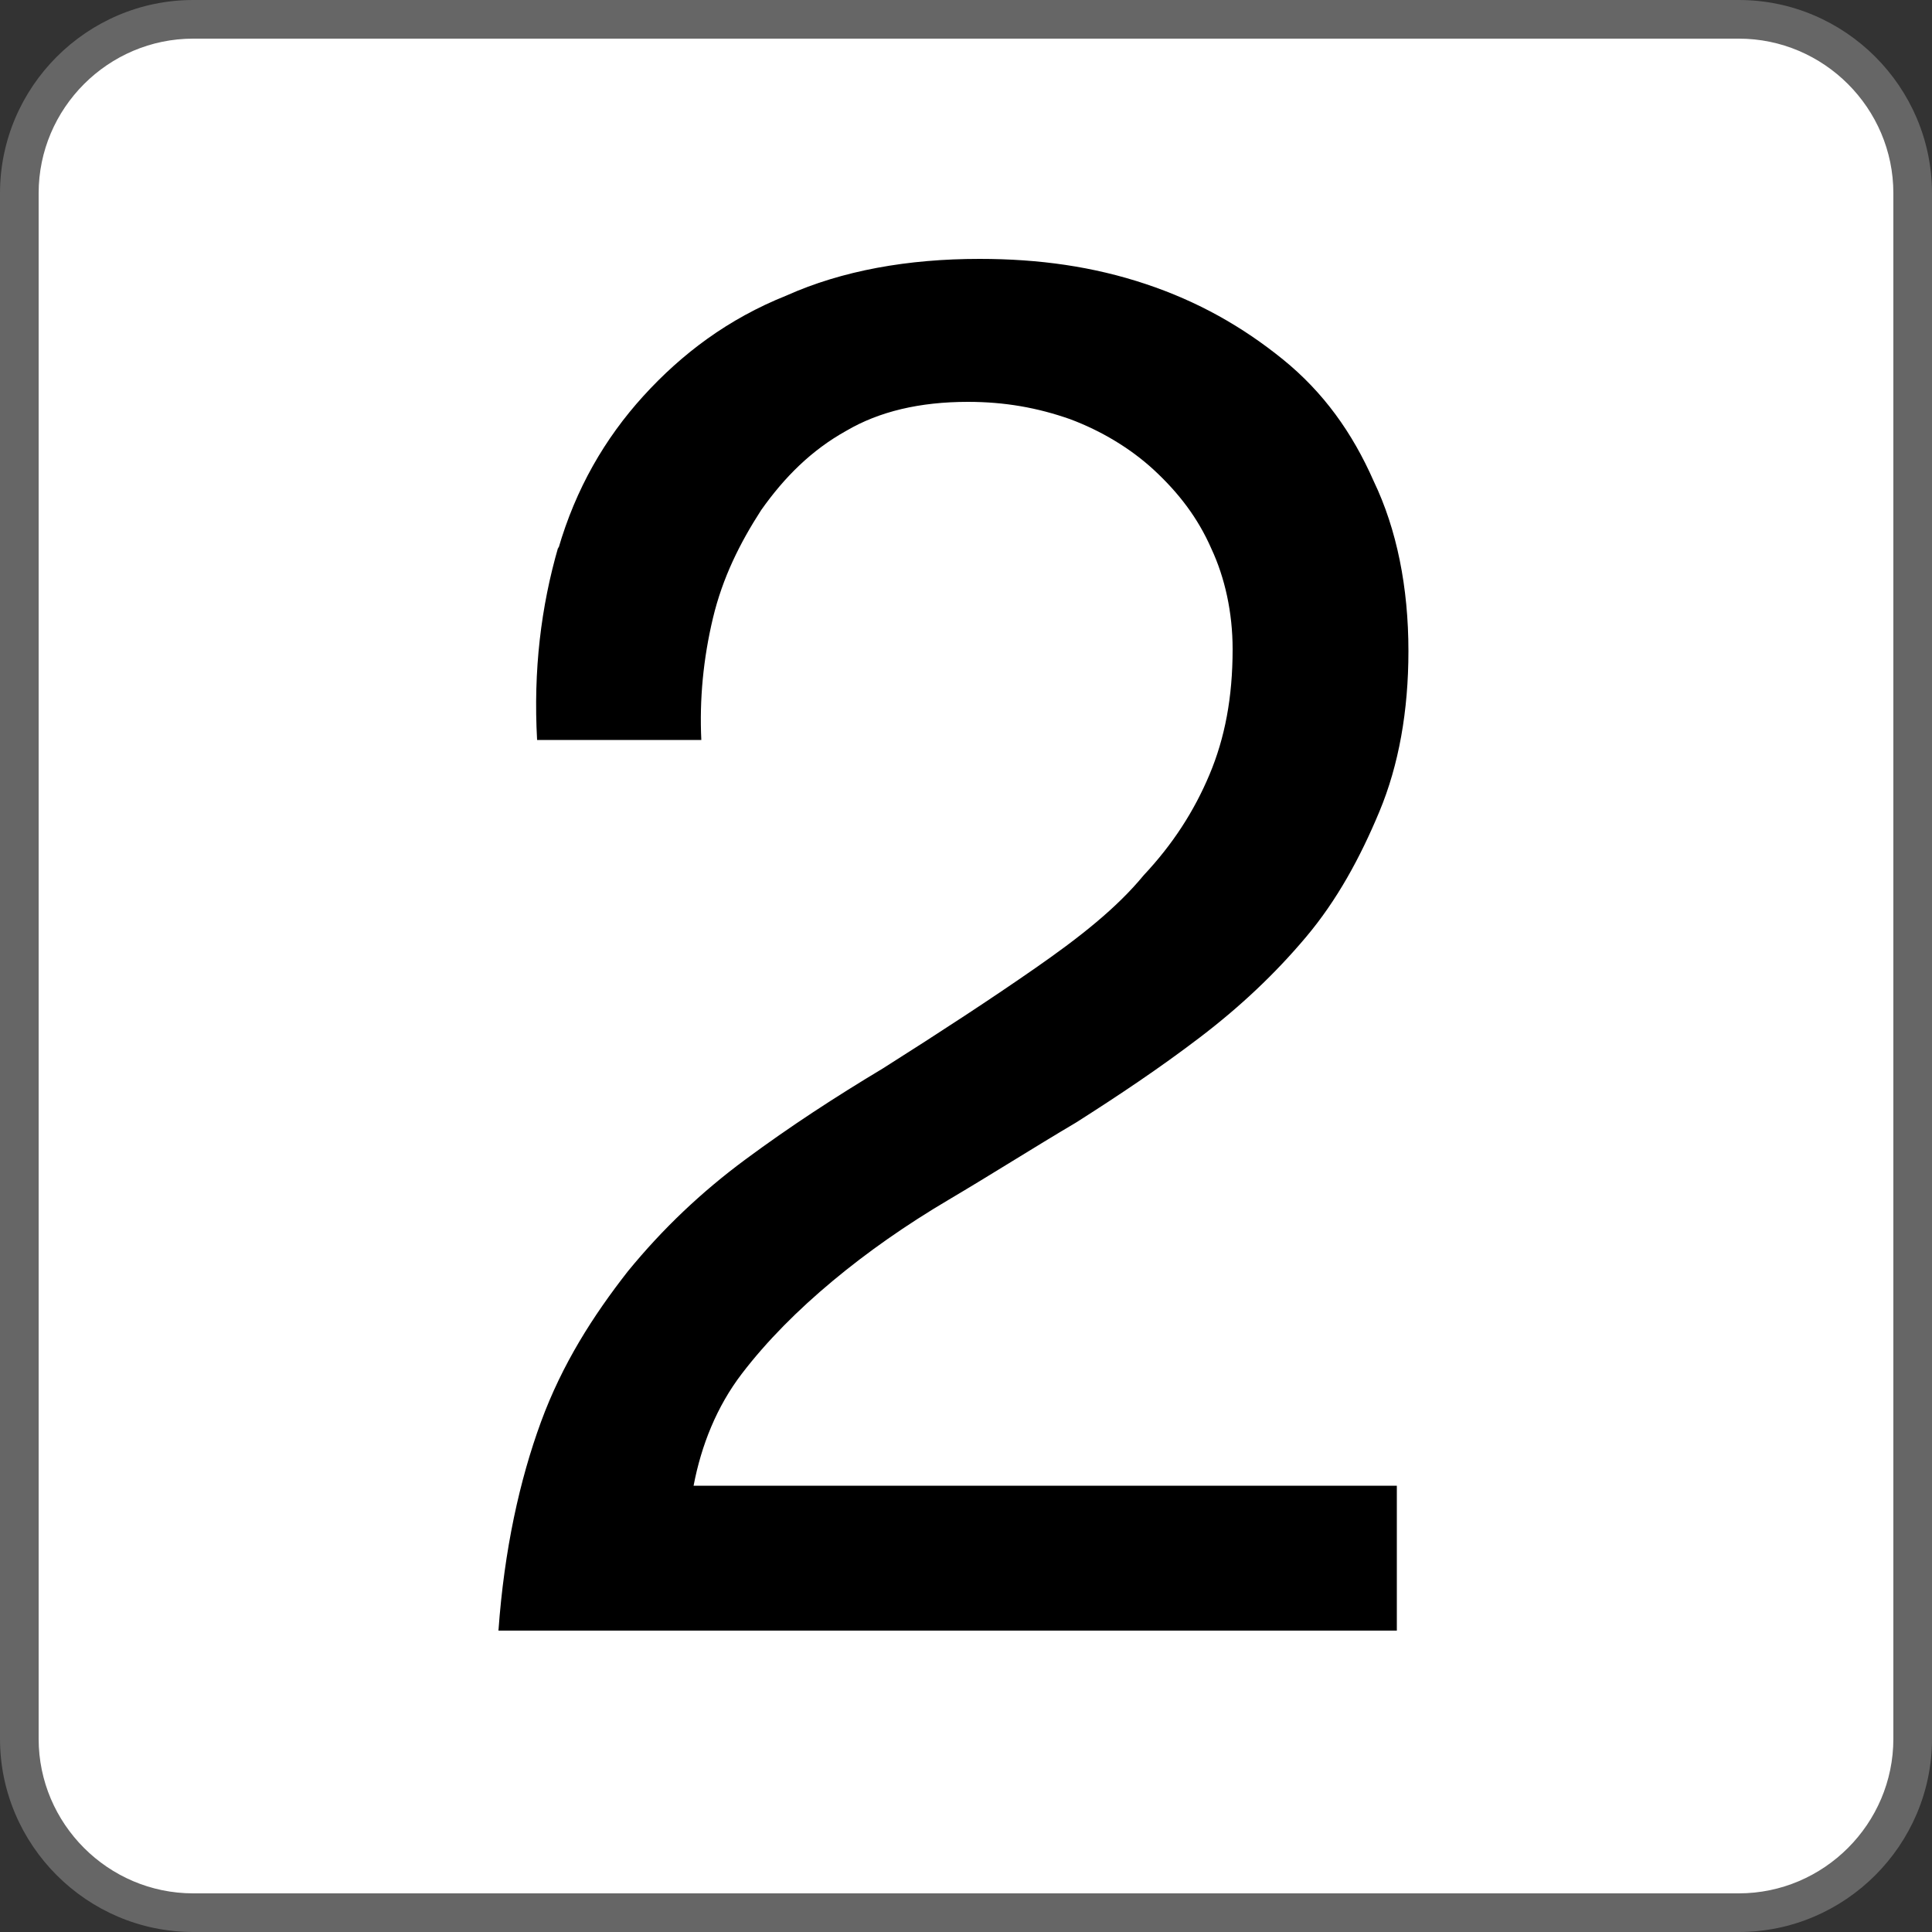
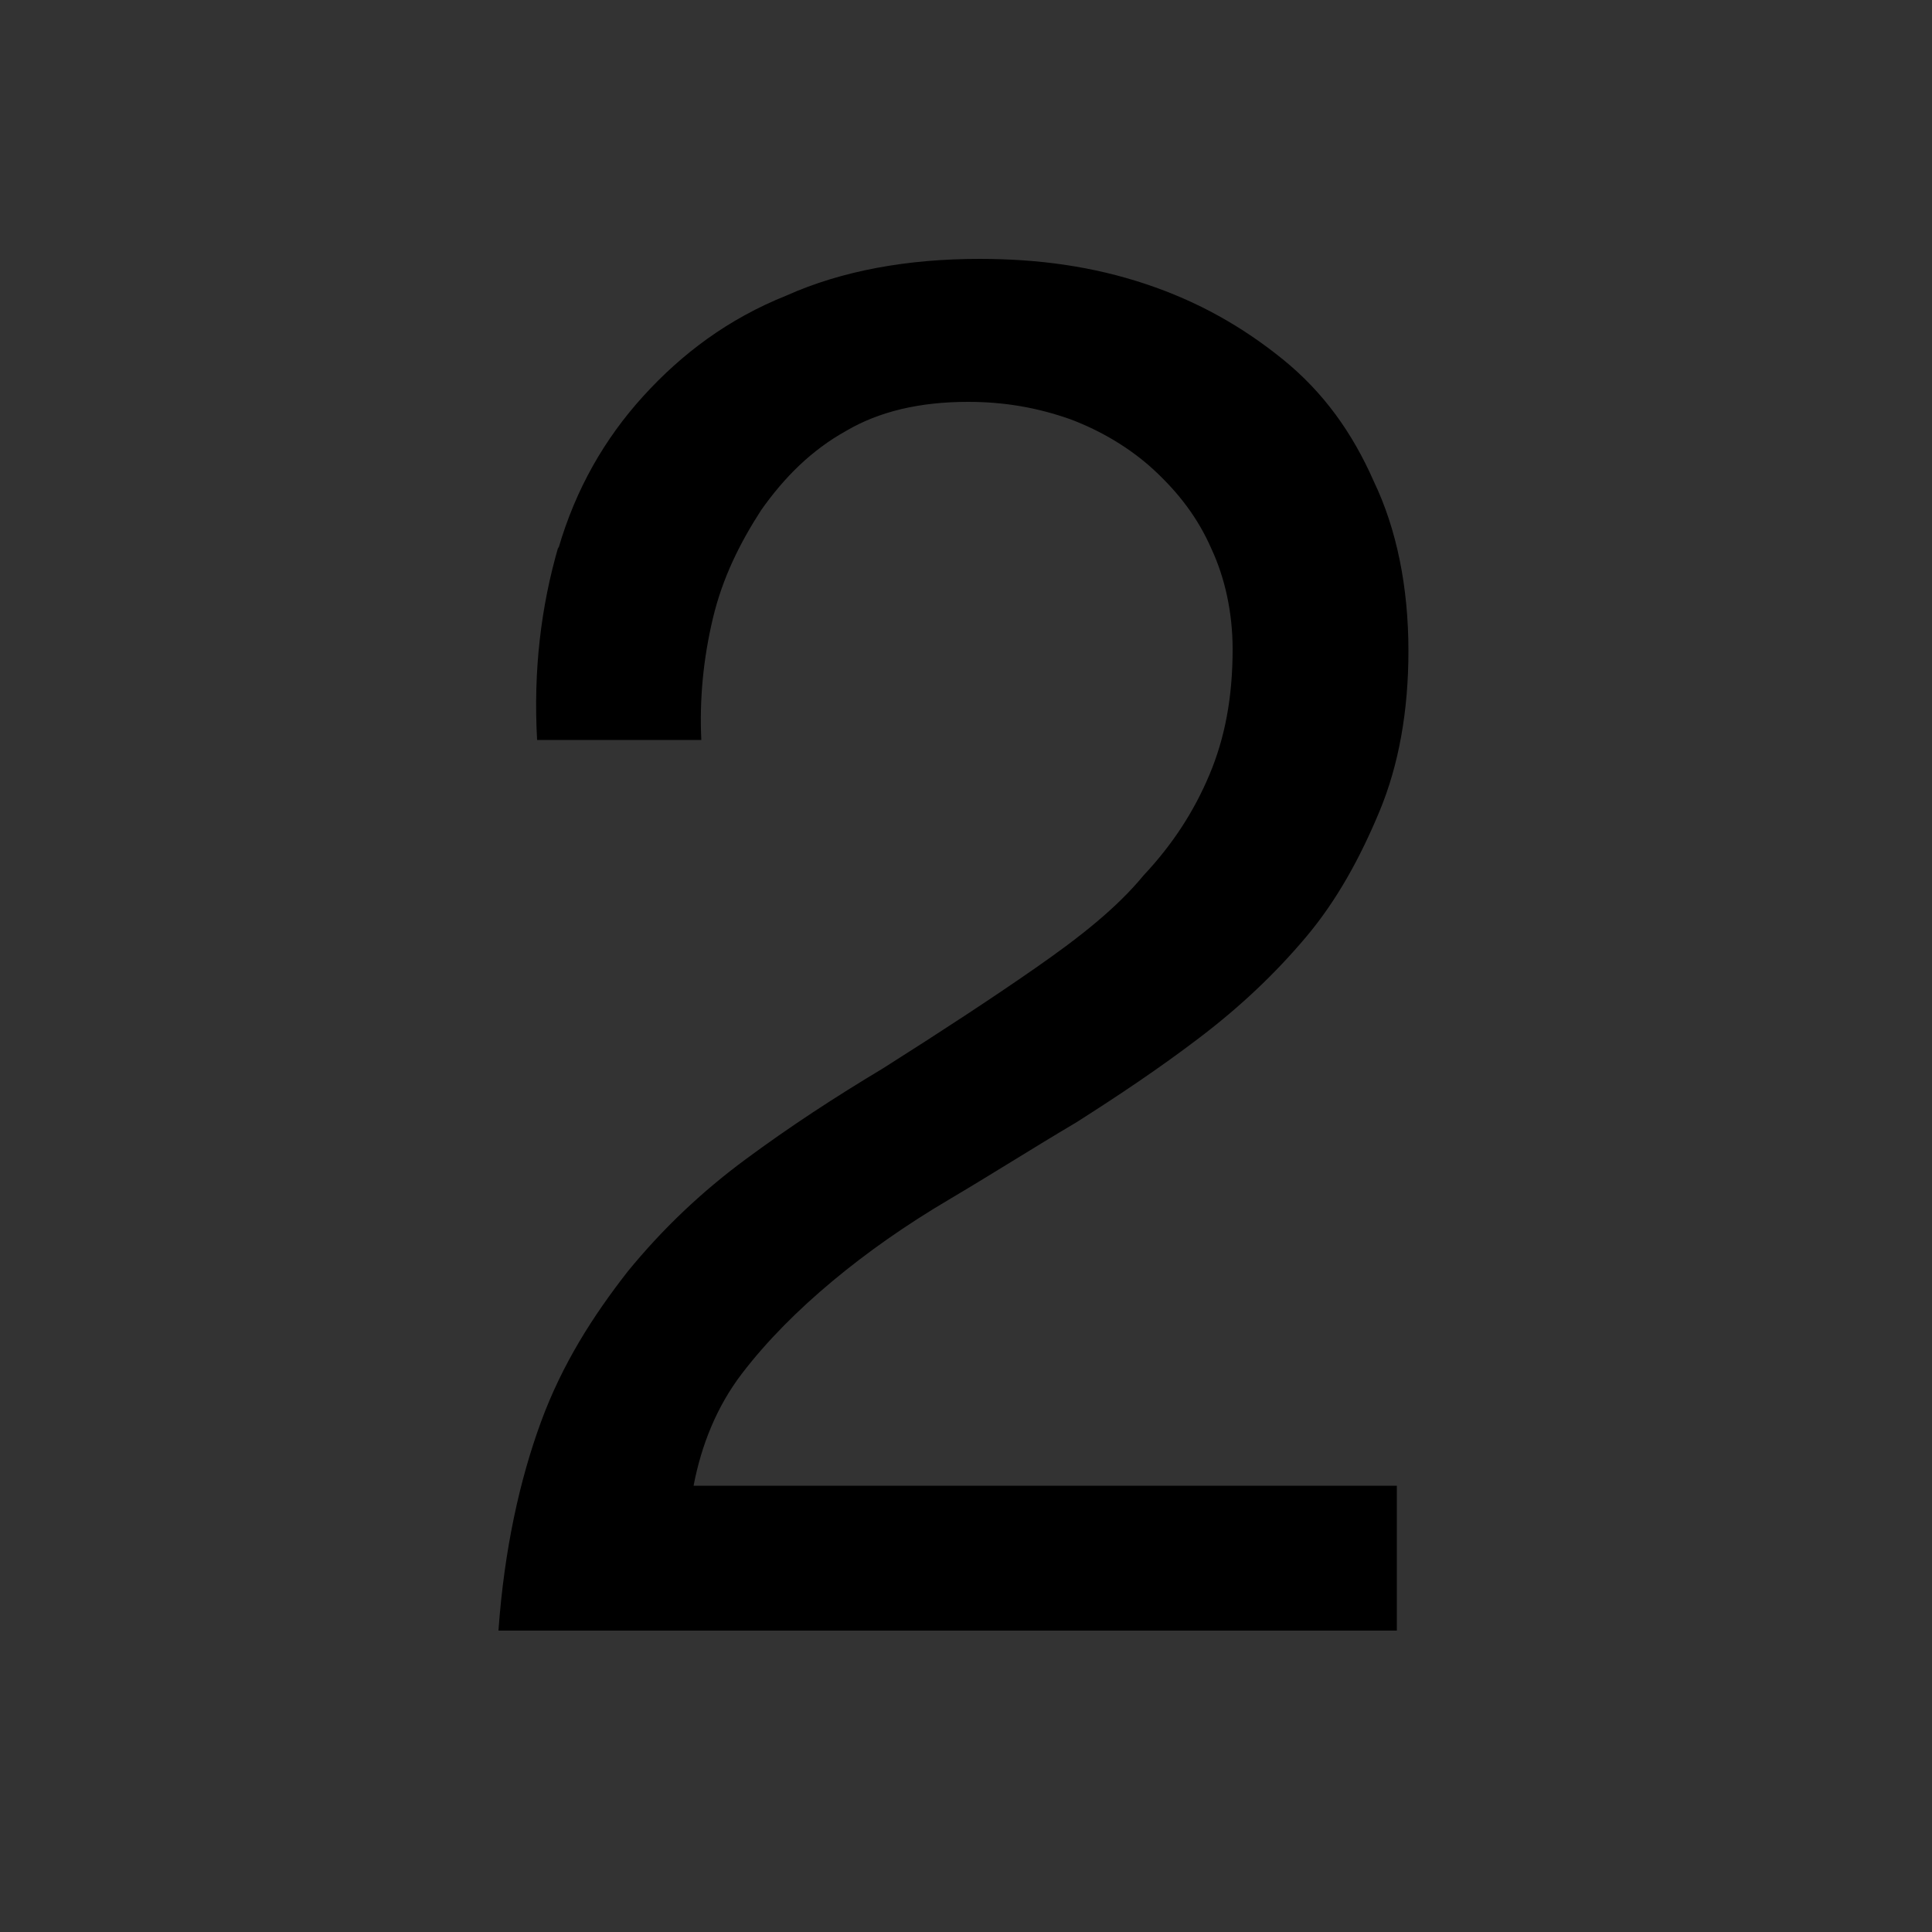
<svg xmlns="http://www.w3.org/2000/svg" version="1.1" viewBox="0 0 10 10">
  <rect x="0" y="0" width="10" height="10" fill="#333333" stroke="none" />
  <defs>
    <style>
      .cls-1 {
        fill: #666;
      }

      .cls-2 {
        fill: #fff;
      }
    </style>
  </defs>
  <g>
    <g id="num02">
      <g>
-         <rect class="cls-2" x=".1" y=".1" width="9.8" height="9.8" rx=".9" ry=".9" />
-         <path class="cls-1" d="M9,.2c.44,0,.8.36.8.8v8c0,.44-.36.8-.8.8H1c-.44,0-.8-.36-.8-.8V1C.2.56.56.2,1,.2h8M9,0H1C.45,0,0,.45,0,1v8c0,.55.45,1,1,1h8c.55,0,1-.45,1-1V1C10,.45,9.55,0,9,0h0Z" />
-       </g>
+         </g>
      <path d="M2.89,2.84c.09-.31.24-.57.44-.79.2-.22.44-.4.74-.52.29-.13.63-.19,1-.19.31,0,.59.04.86.13s.5.22.71.39.36.38.47.63c.12.25.18.55.18.88,0,.31-.05.59-.15.83-.1.24-.22.46-.38.65-.16.19-.34.36-.55.52s-.42.3-.64.44c-.22.13-.44.27-.66.4-.22.13-.42.27-.6.42-.18.15-.34.31-.47.48-.13.17-.21.37-.25.58h3.64v.75H2.58c.03-.42.11-.78.22-1.08s.27-.55.45-.78c.18-.22.38-.41.61-.58.23-.17.46-.32.71-.47.3-.19.56-.36.79-.52s.42-.31.56-.48c.15-.16.26-.33.34-.52.08-.19.12-.4.12-.65,0-.19-.04-.37-.11-.52-.07-.16-.17-.29-.3-.41-.12-.11-.27-.2-.43-.26-.17-.06-.34-.09-.53-.09-.25,0-.46.05-.63.15-.18.1-.32.24-.44.41-.11.17-.2.35-.25.56s-.07.42-.06.63h-.85c-.02-.36.02-.69.11-1Z" />
    </g>
  </g>
</svg>